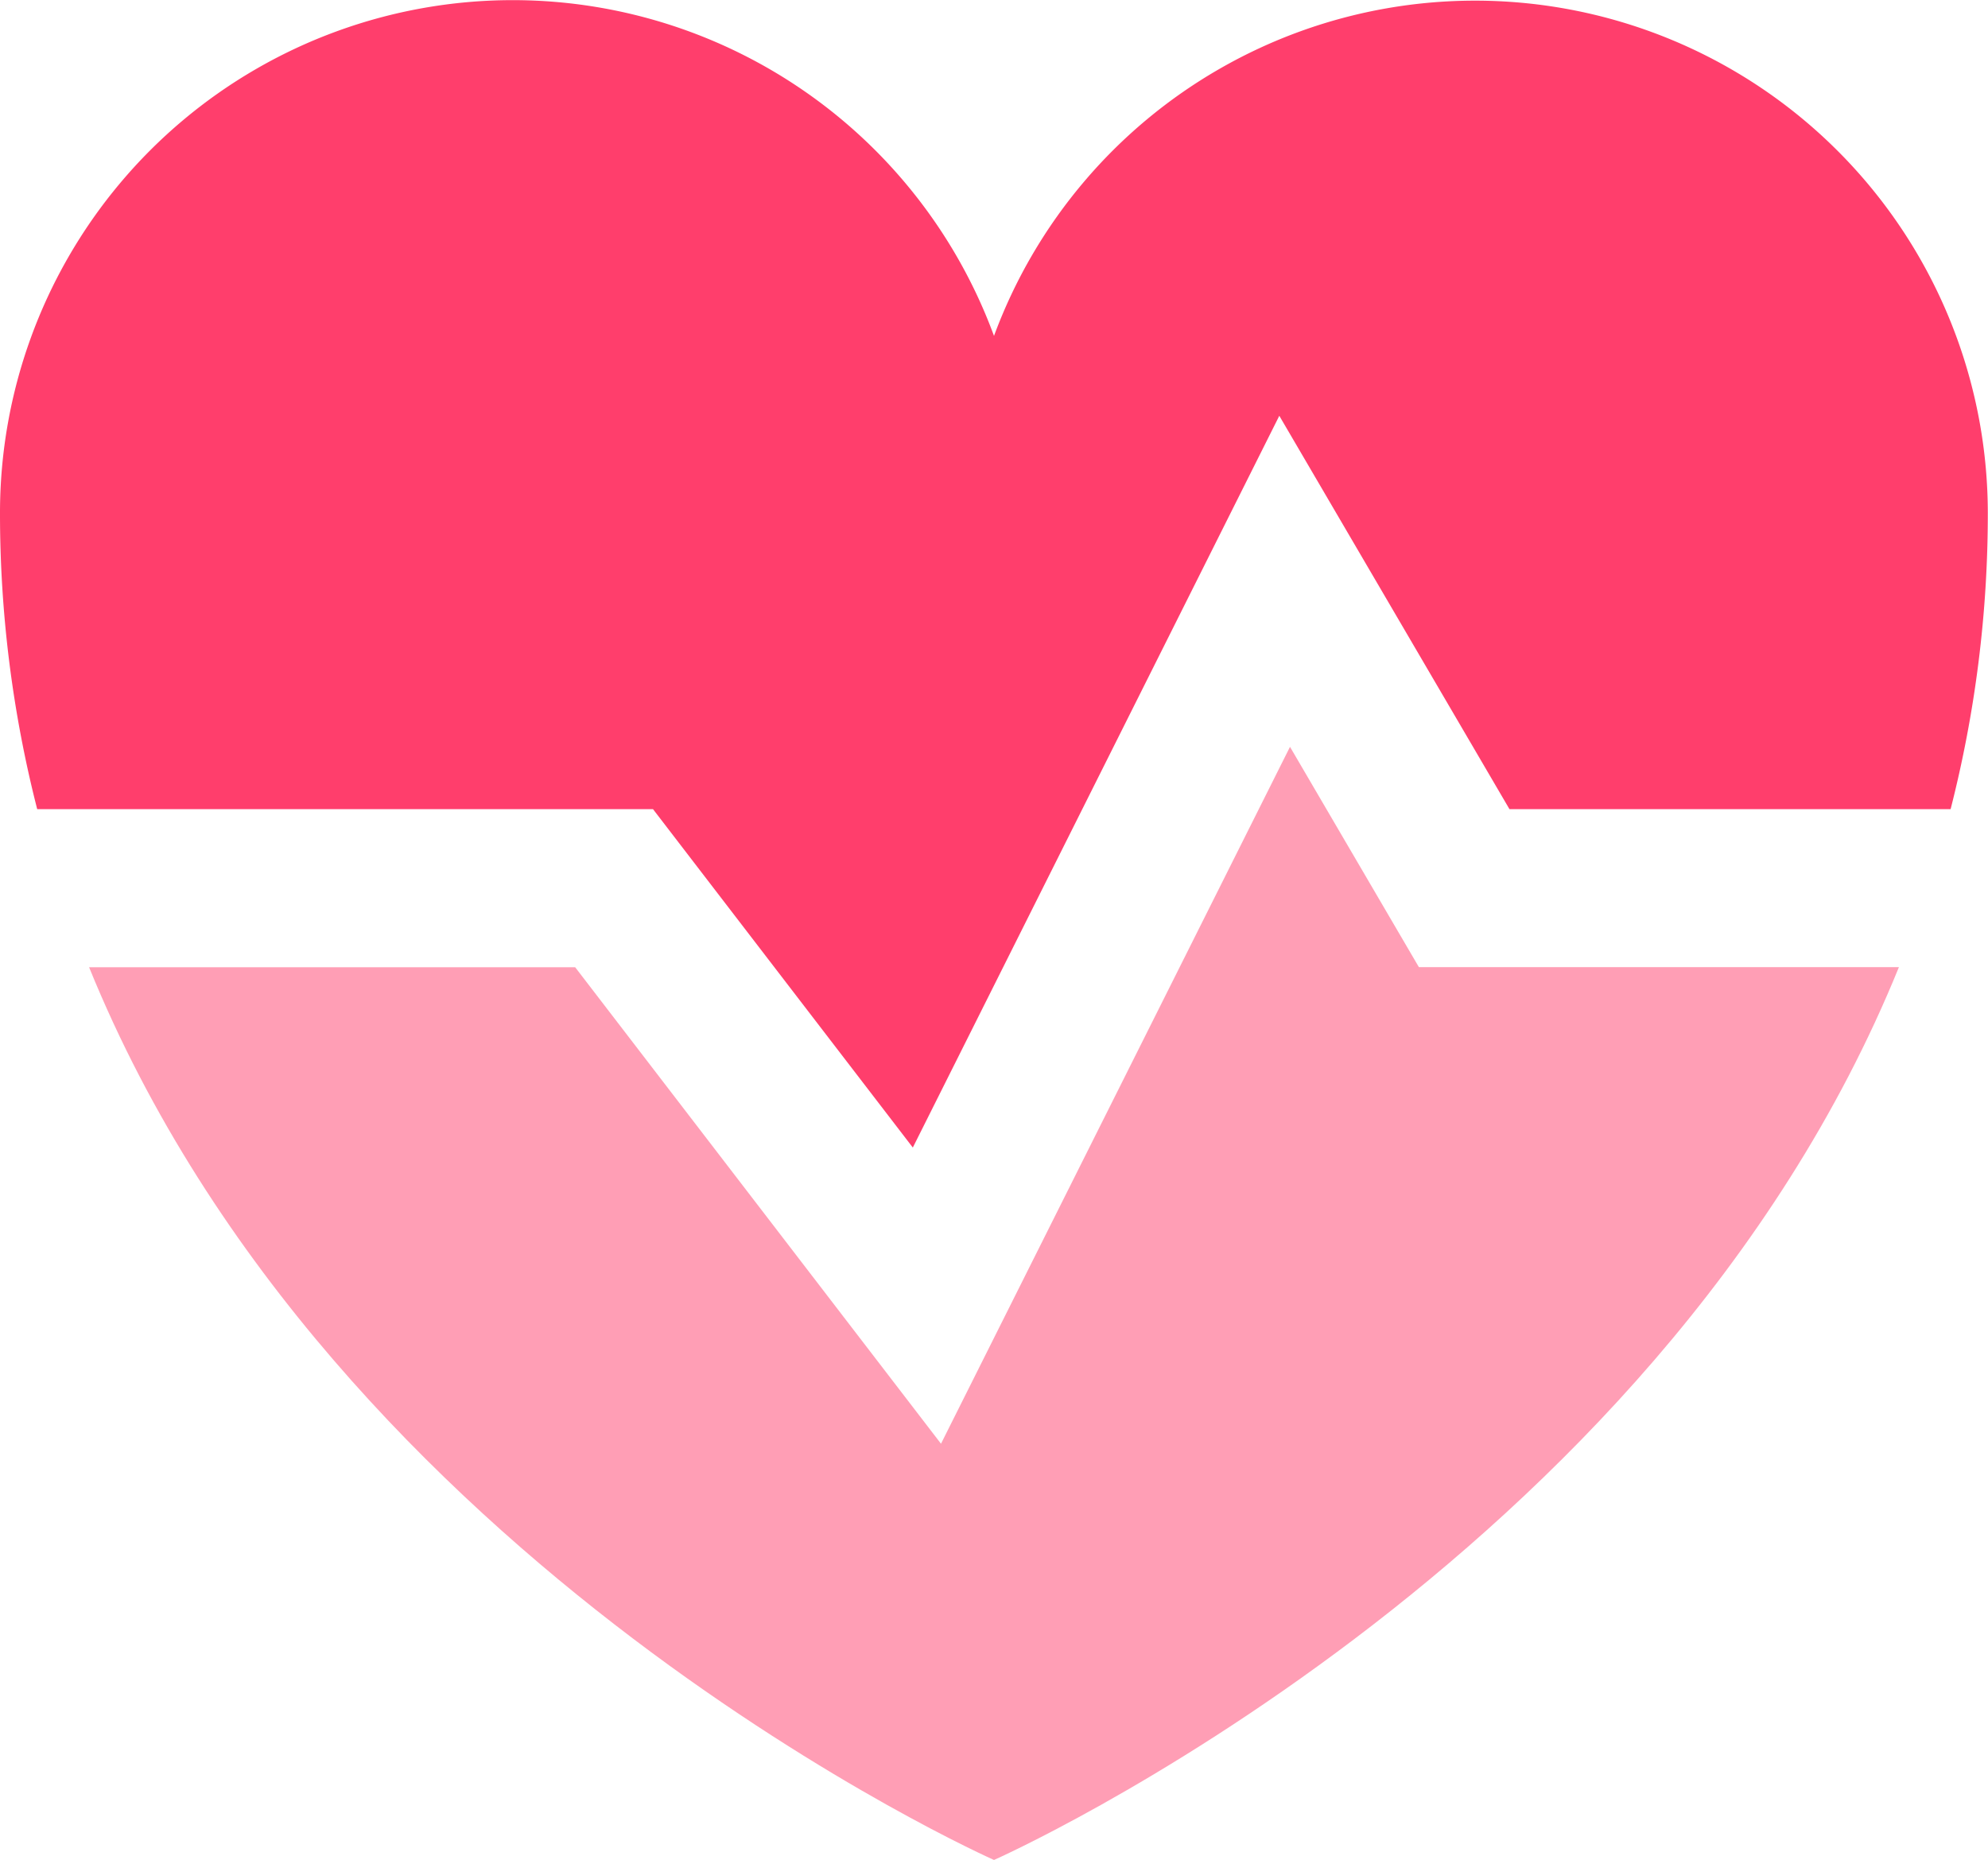
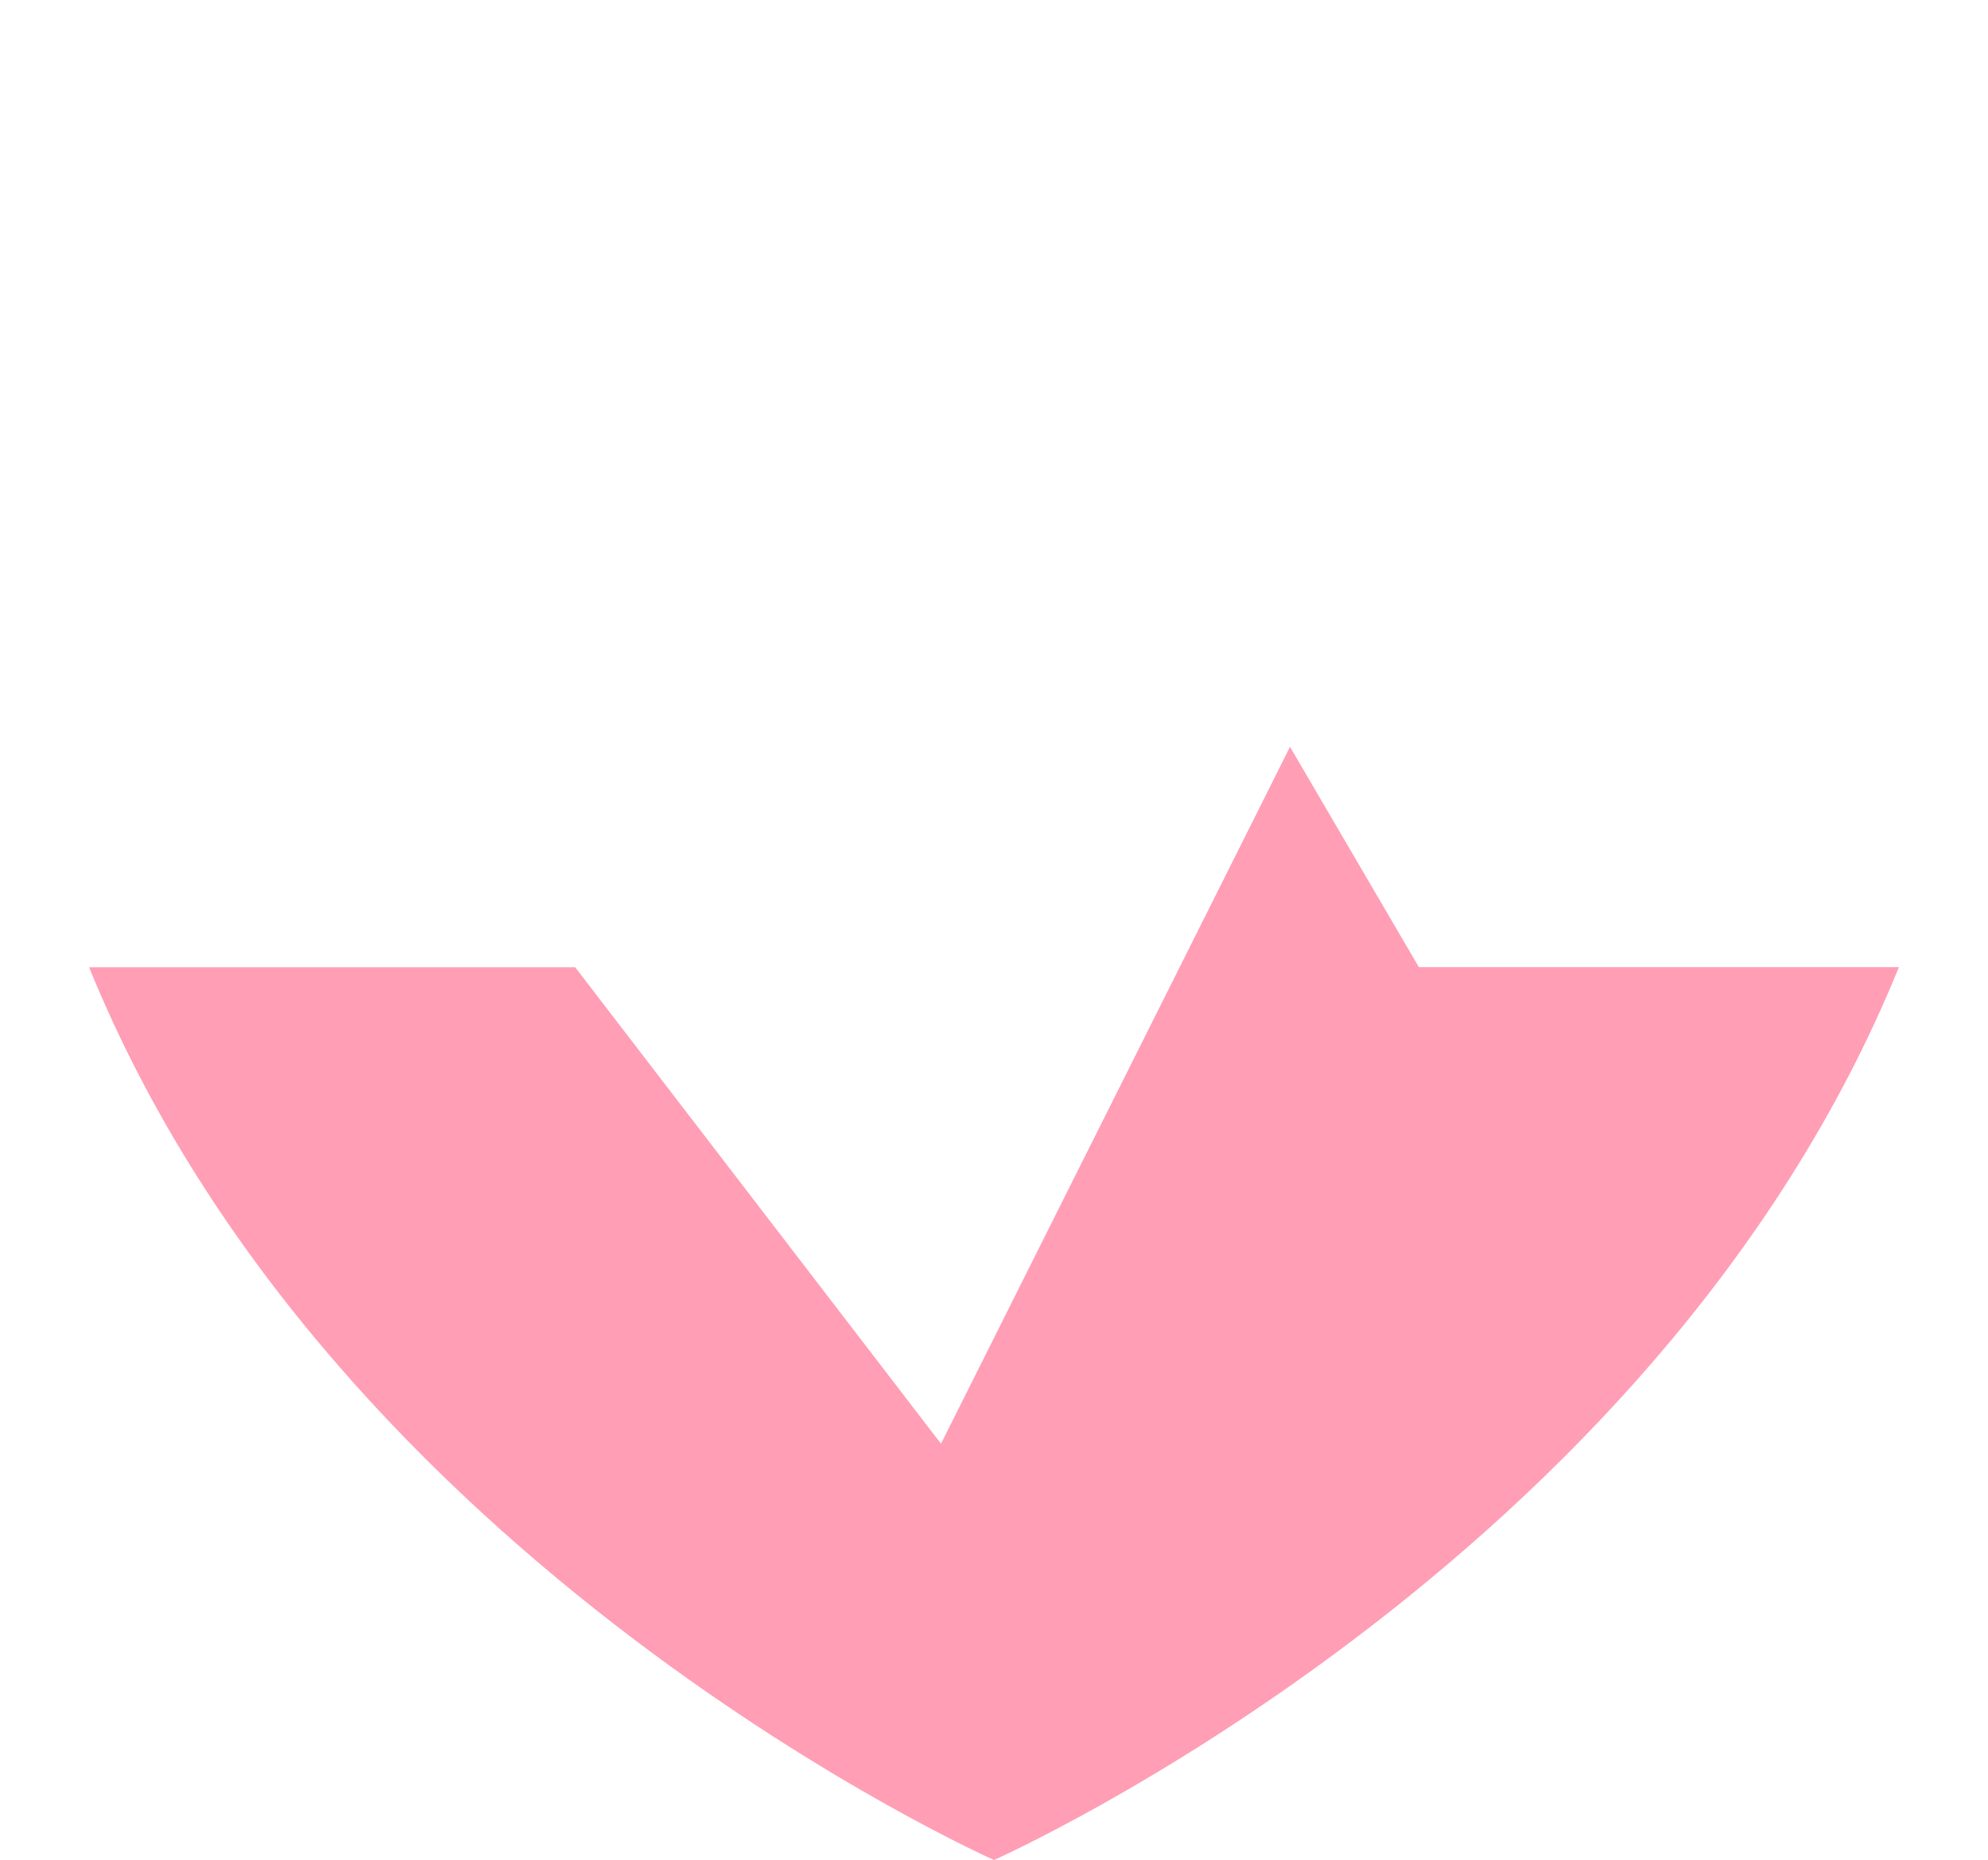
<svg xmlns="http://www.w3.org/2000/svg" width="21.378" height="19.999" viewBox="0 0 21.378 19.999">
  <g id="Group_49852" data-name="Group 49852" transform="translate(-371.645 -143.001)">
-     <path id="Path_13936" data-name="Path 13936" d="M25.522,13.7l2.794,3.639,3.941-7.869,2.475,4.23h4.744a12.836,12.836,0,0,0,.4-3.187A5.514,5.514,0,0,0,29.189,8.611,5.514,5.514,0,0,0,18.5,10.516a12.831,12.831,0,0,0,.4,3.184Z" transform="translate(353.145 138.002)" fill="#ff3e6c" />
    <path id="Path_13937" data-name="Path 13937" d="M40.786,31.037H35.624l-1.386-2.369-3.753,7.494-3.934-5.124H21.324c2.622,6.451,9.731,9.6,9.731,9.6S38.163,37.489,40.786,31.037Z" transform="translate(351.279 122.364)" fill="#ff3e6c" opacity="0.5" />
  </g>
</svg>